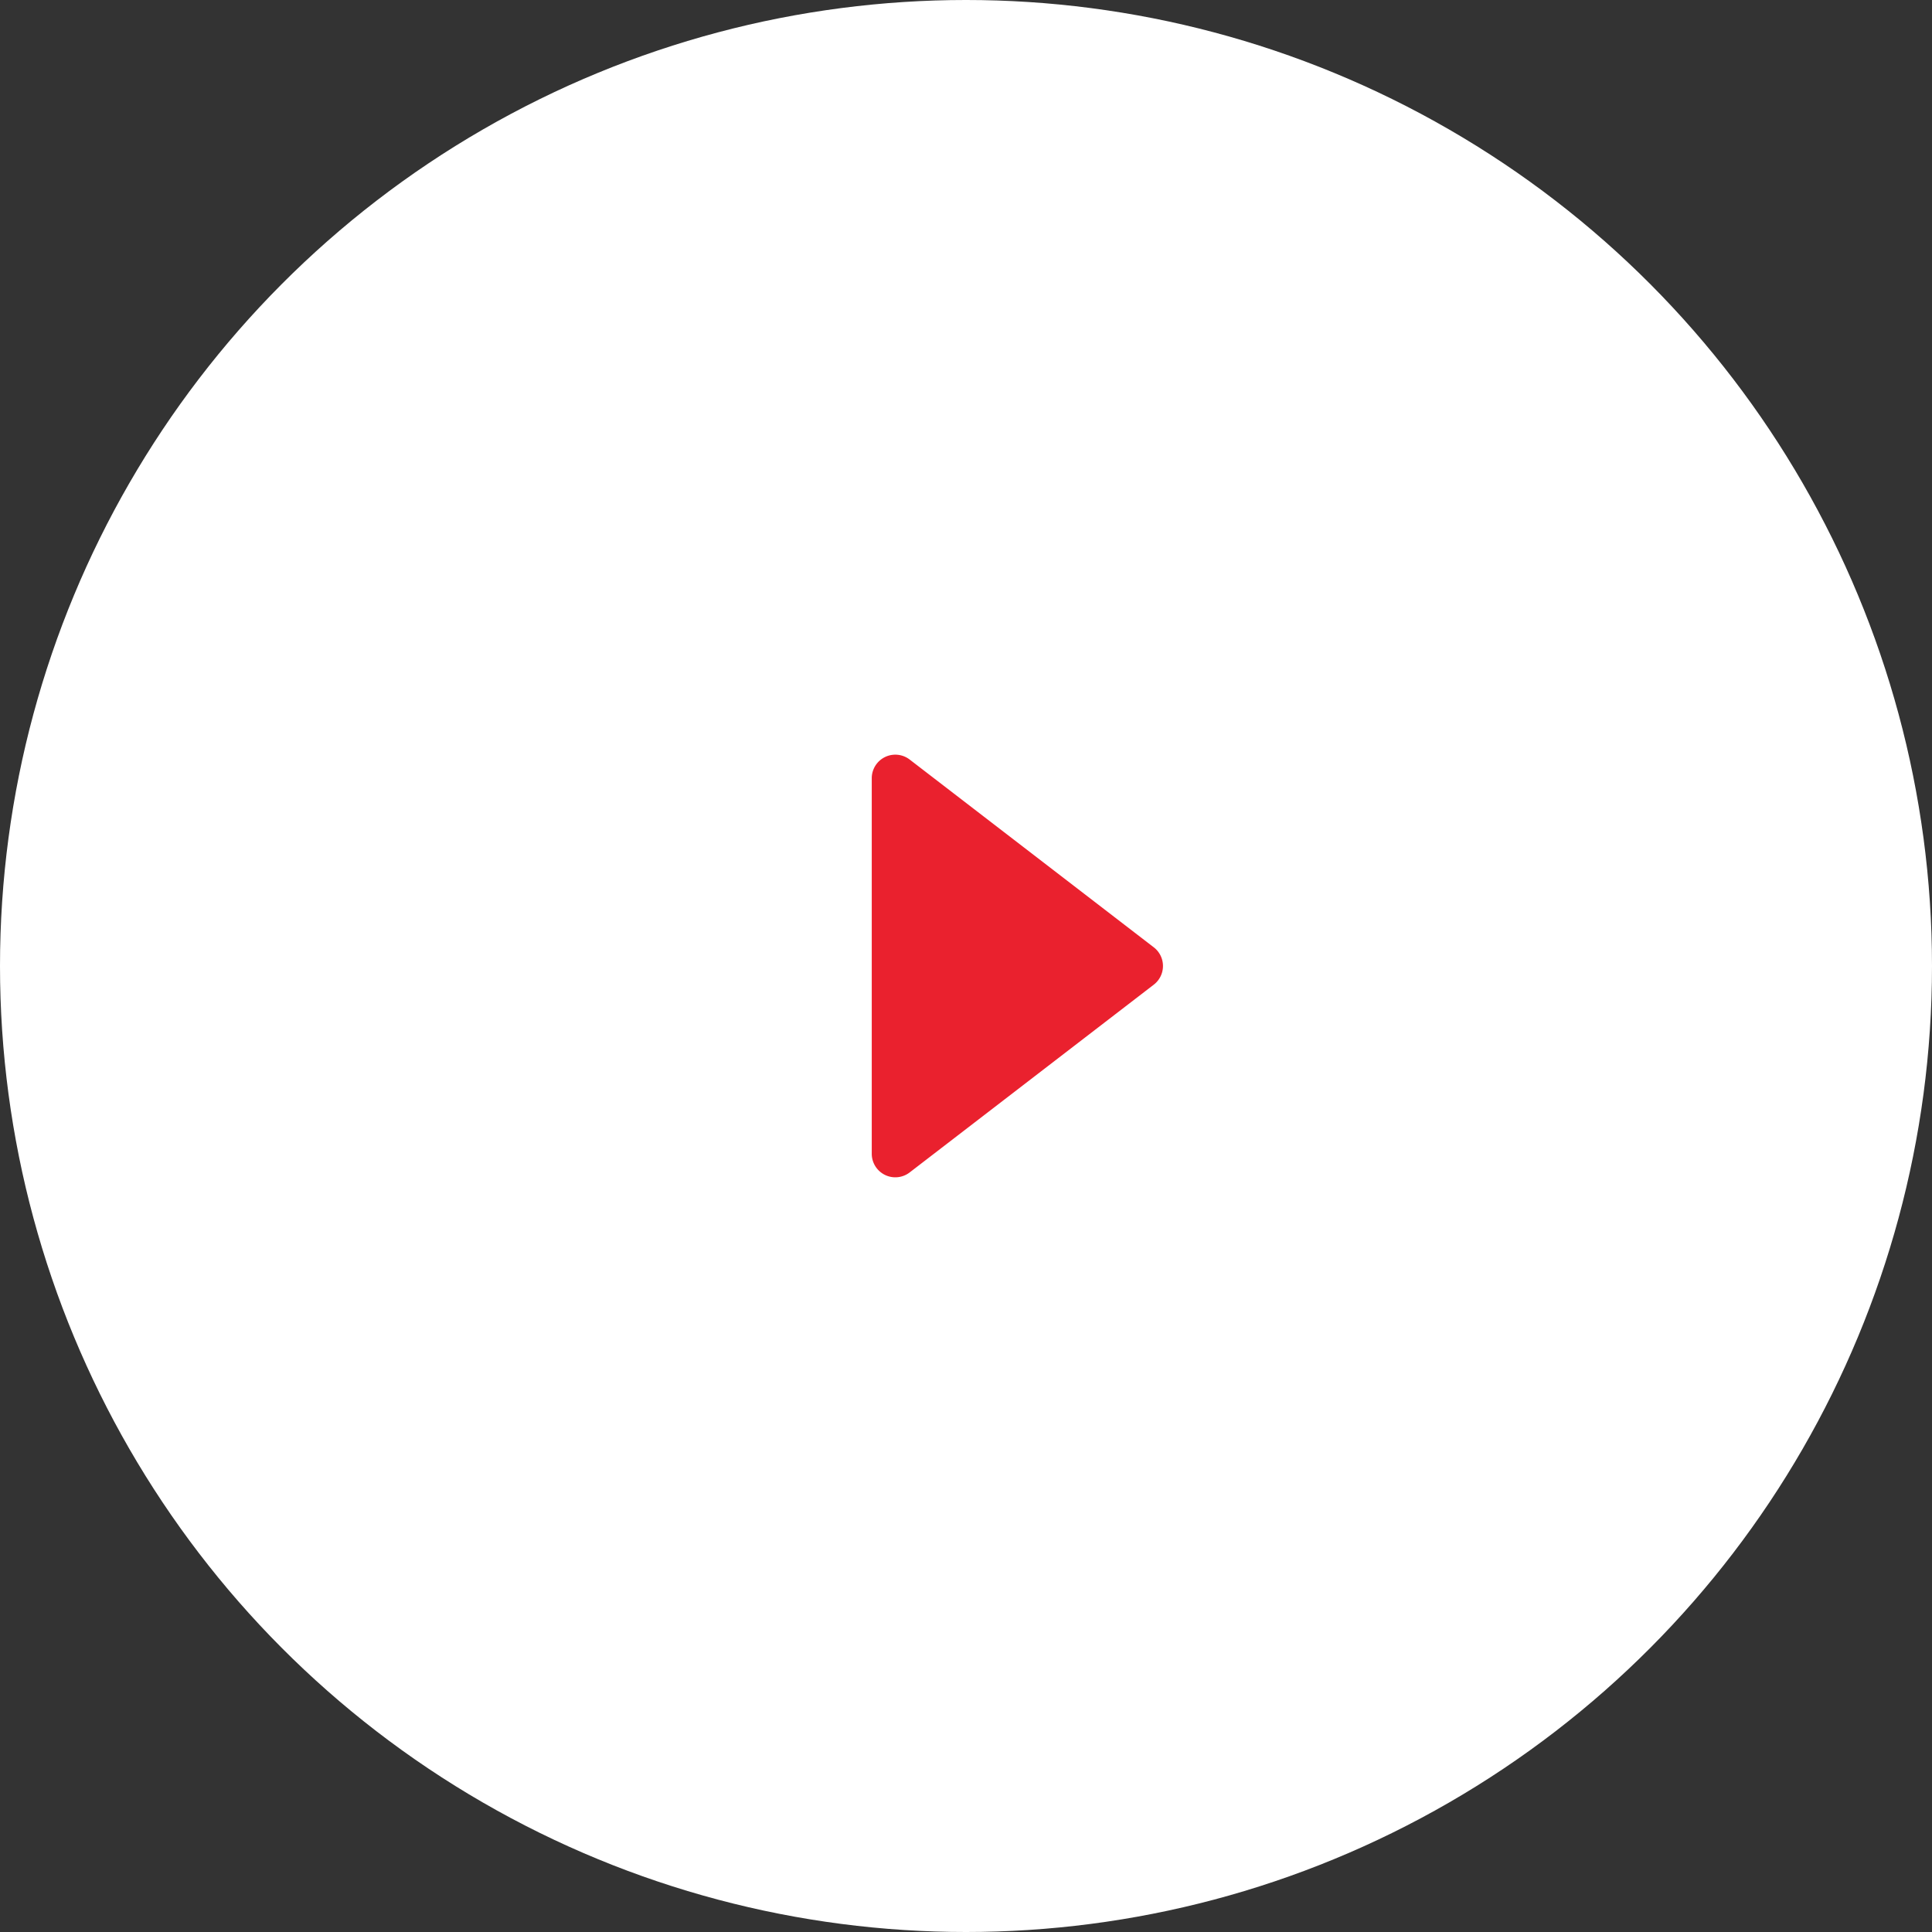
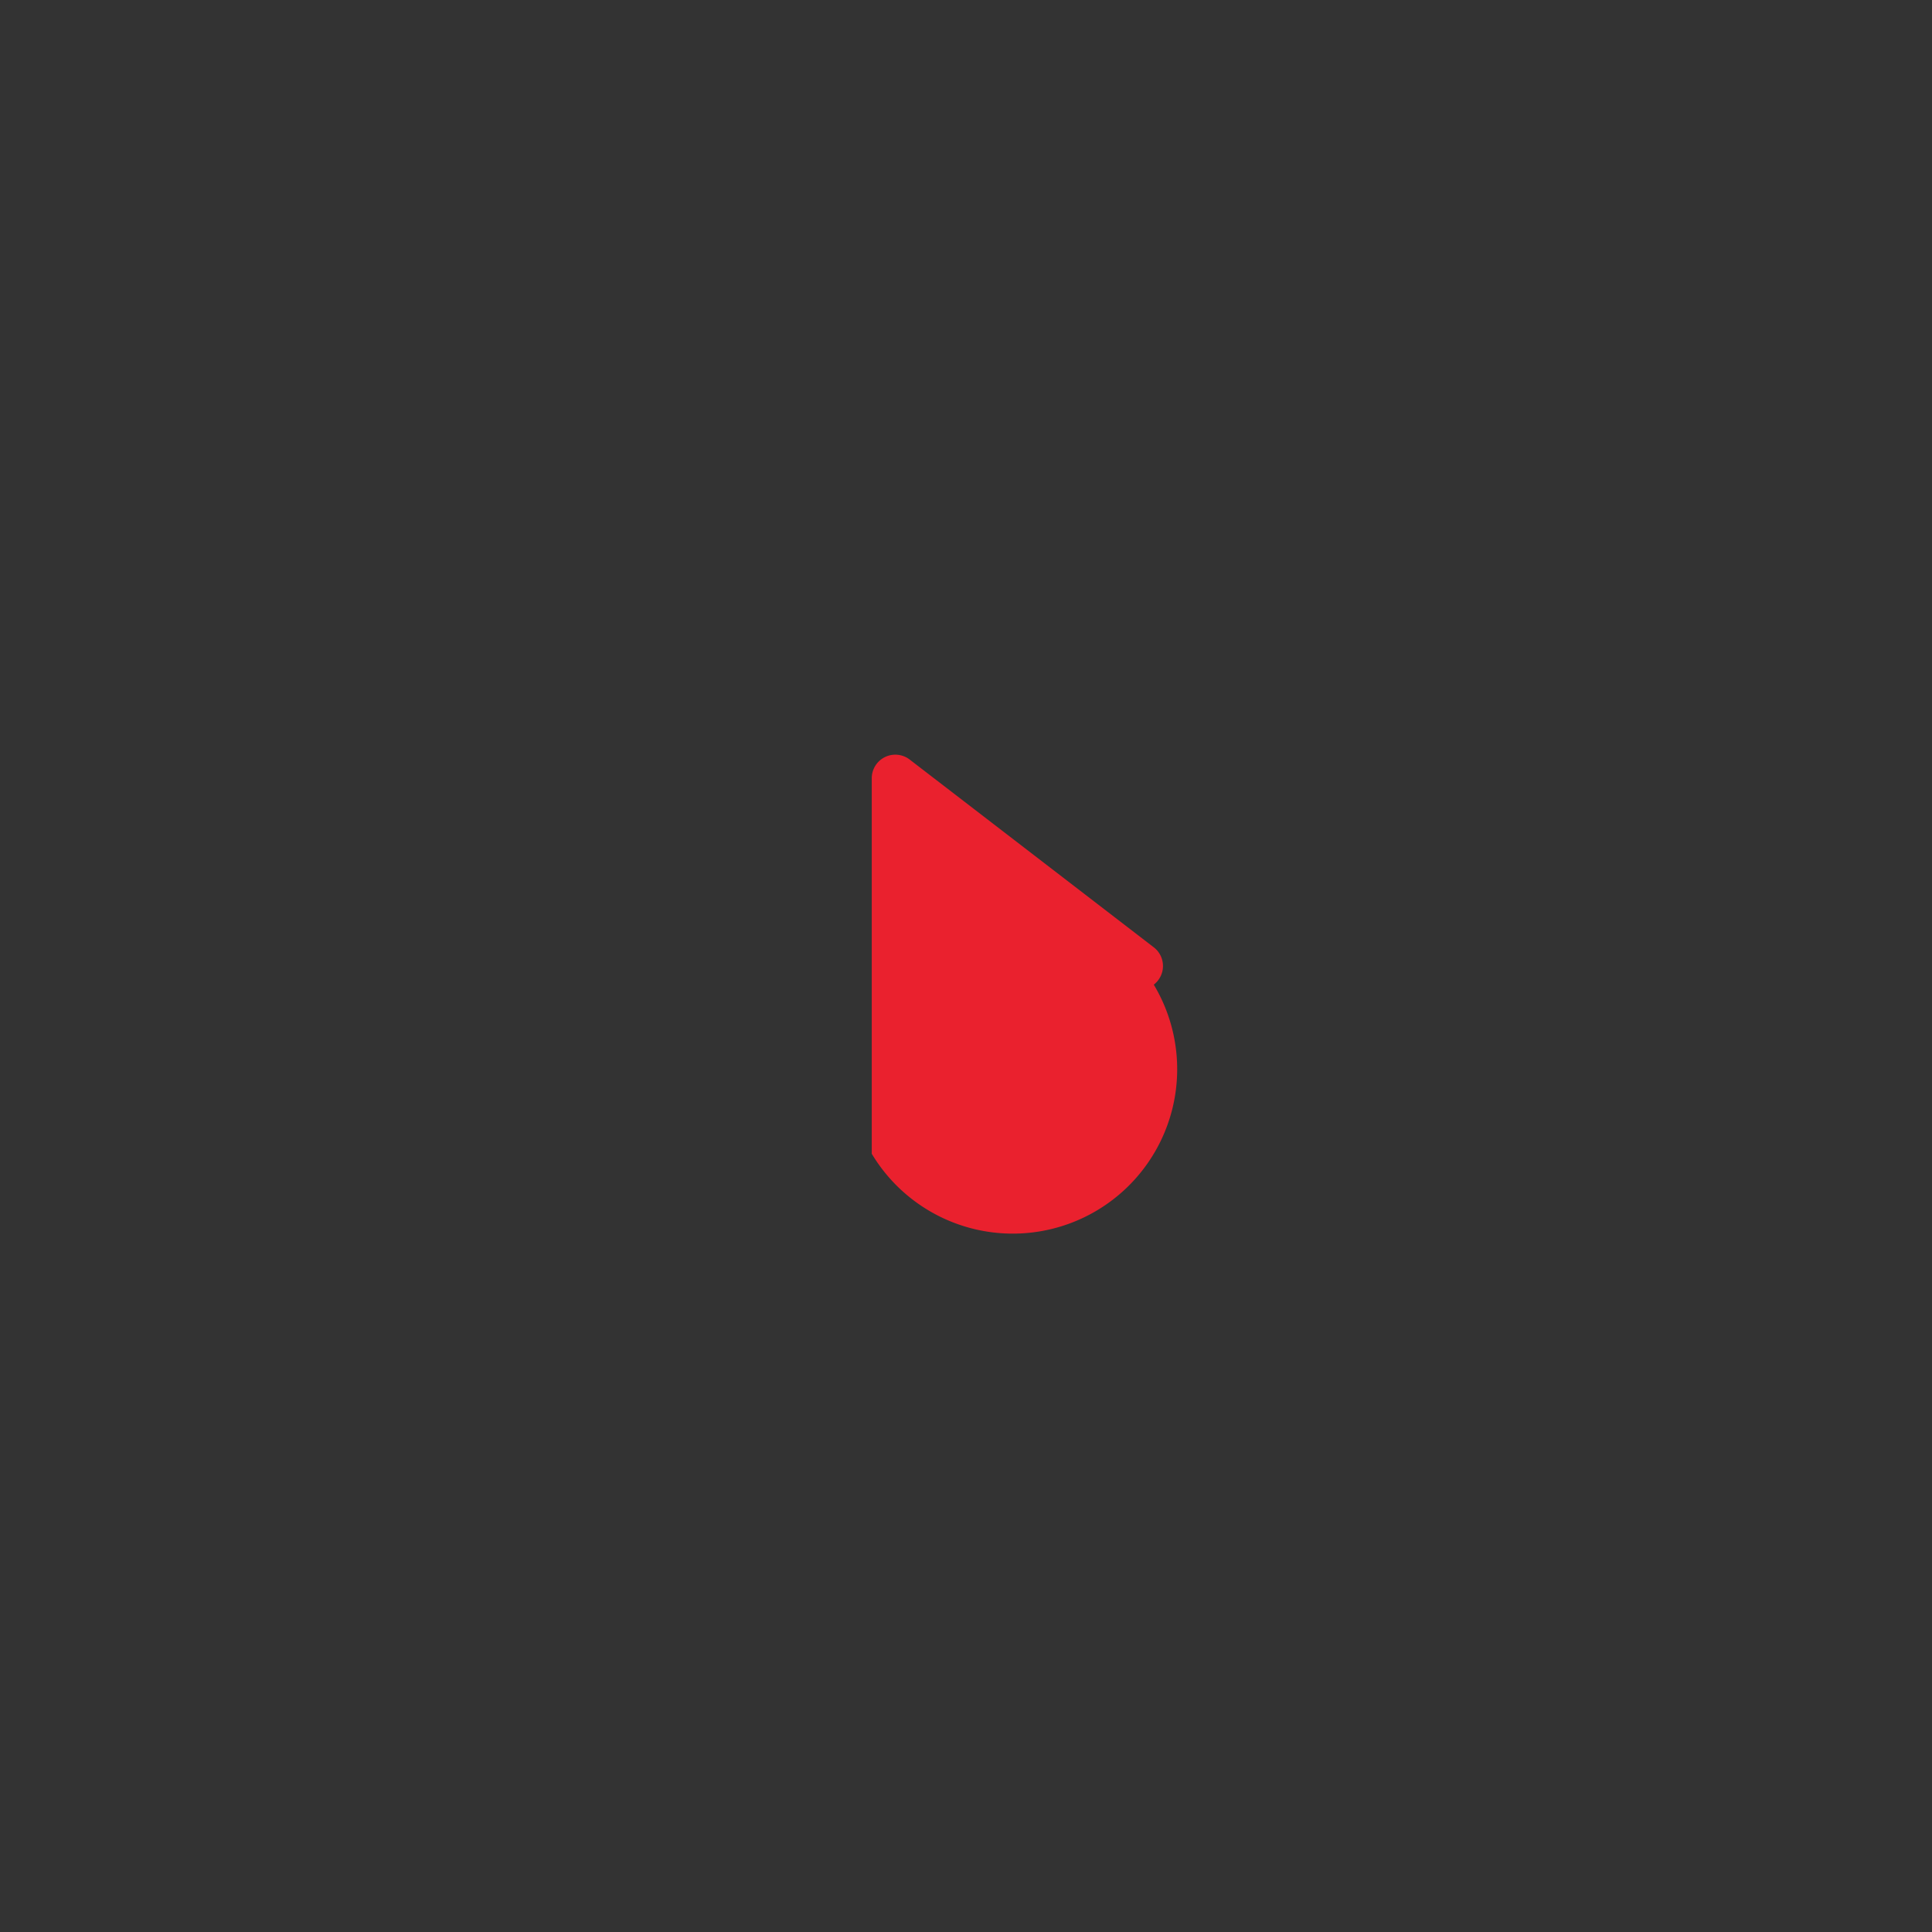
<svg xmlns="http://www.w3.org/2000/svg" width="60" height="60" viewBox="0 0 82 82">
  <rect x="0" y="0" width="82" height="82" fill="#333333" stroke="none" />
  <g transform="translate(-943 -6309)">
-     <circle cx="41" cy="41" r="41" transform="translate(943 6309)" fill="#fff" opacity="1" />
-     <path d="M9.207,1.03a1,1,0,0,1,1.585,0l7.969,10.36A1,1,0,0,1,17.969,13H2.031a1,1,0,0,1-.793-1.61Z" transform="translate(993 6340) rotate(90)" fill="#ea212e" />
+     <path d="M9.207,1.03a1,1,0,0,1,1.585,0A1,1,0,0,1,17.969,13H2.031a1,1,0,0,1-.793-1.61Z" transform="translate(993 6340) rotate(90)" fill="#ea212e" />
  </g>
</svg>